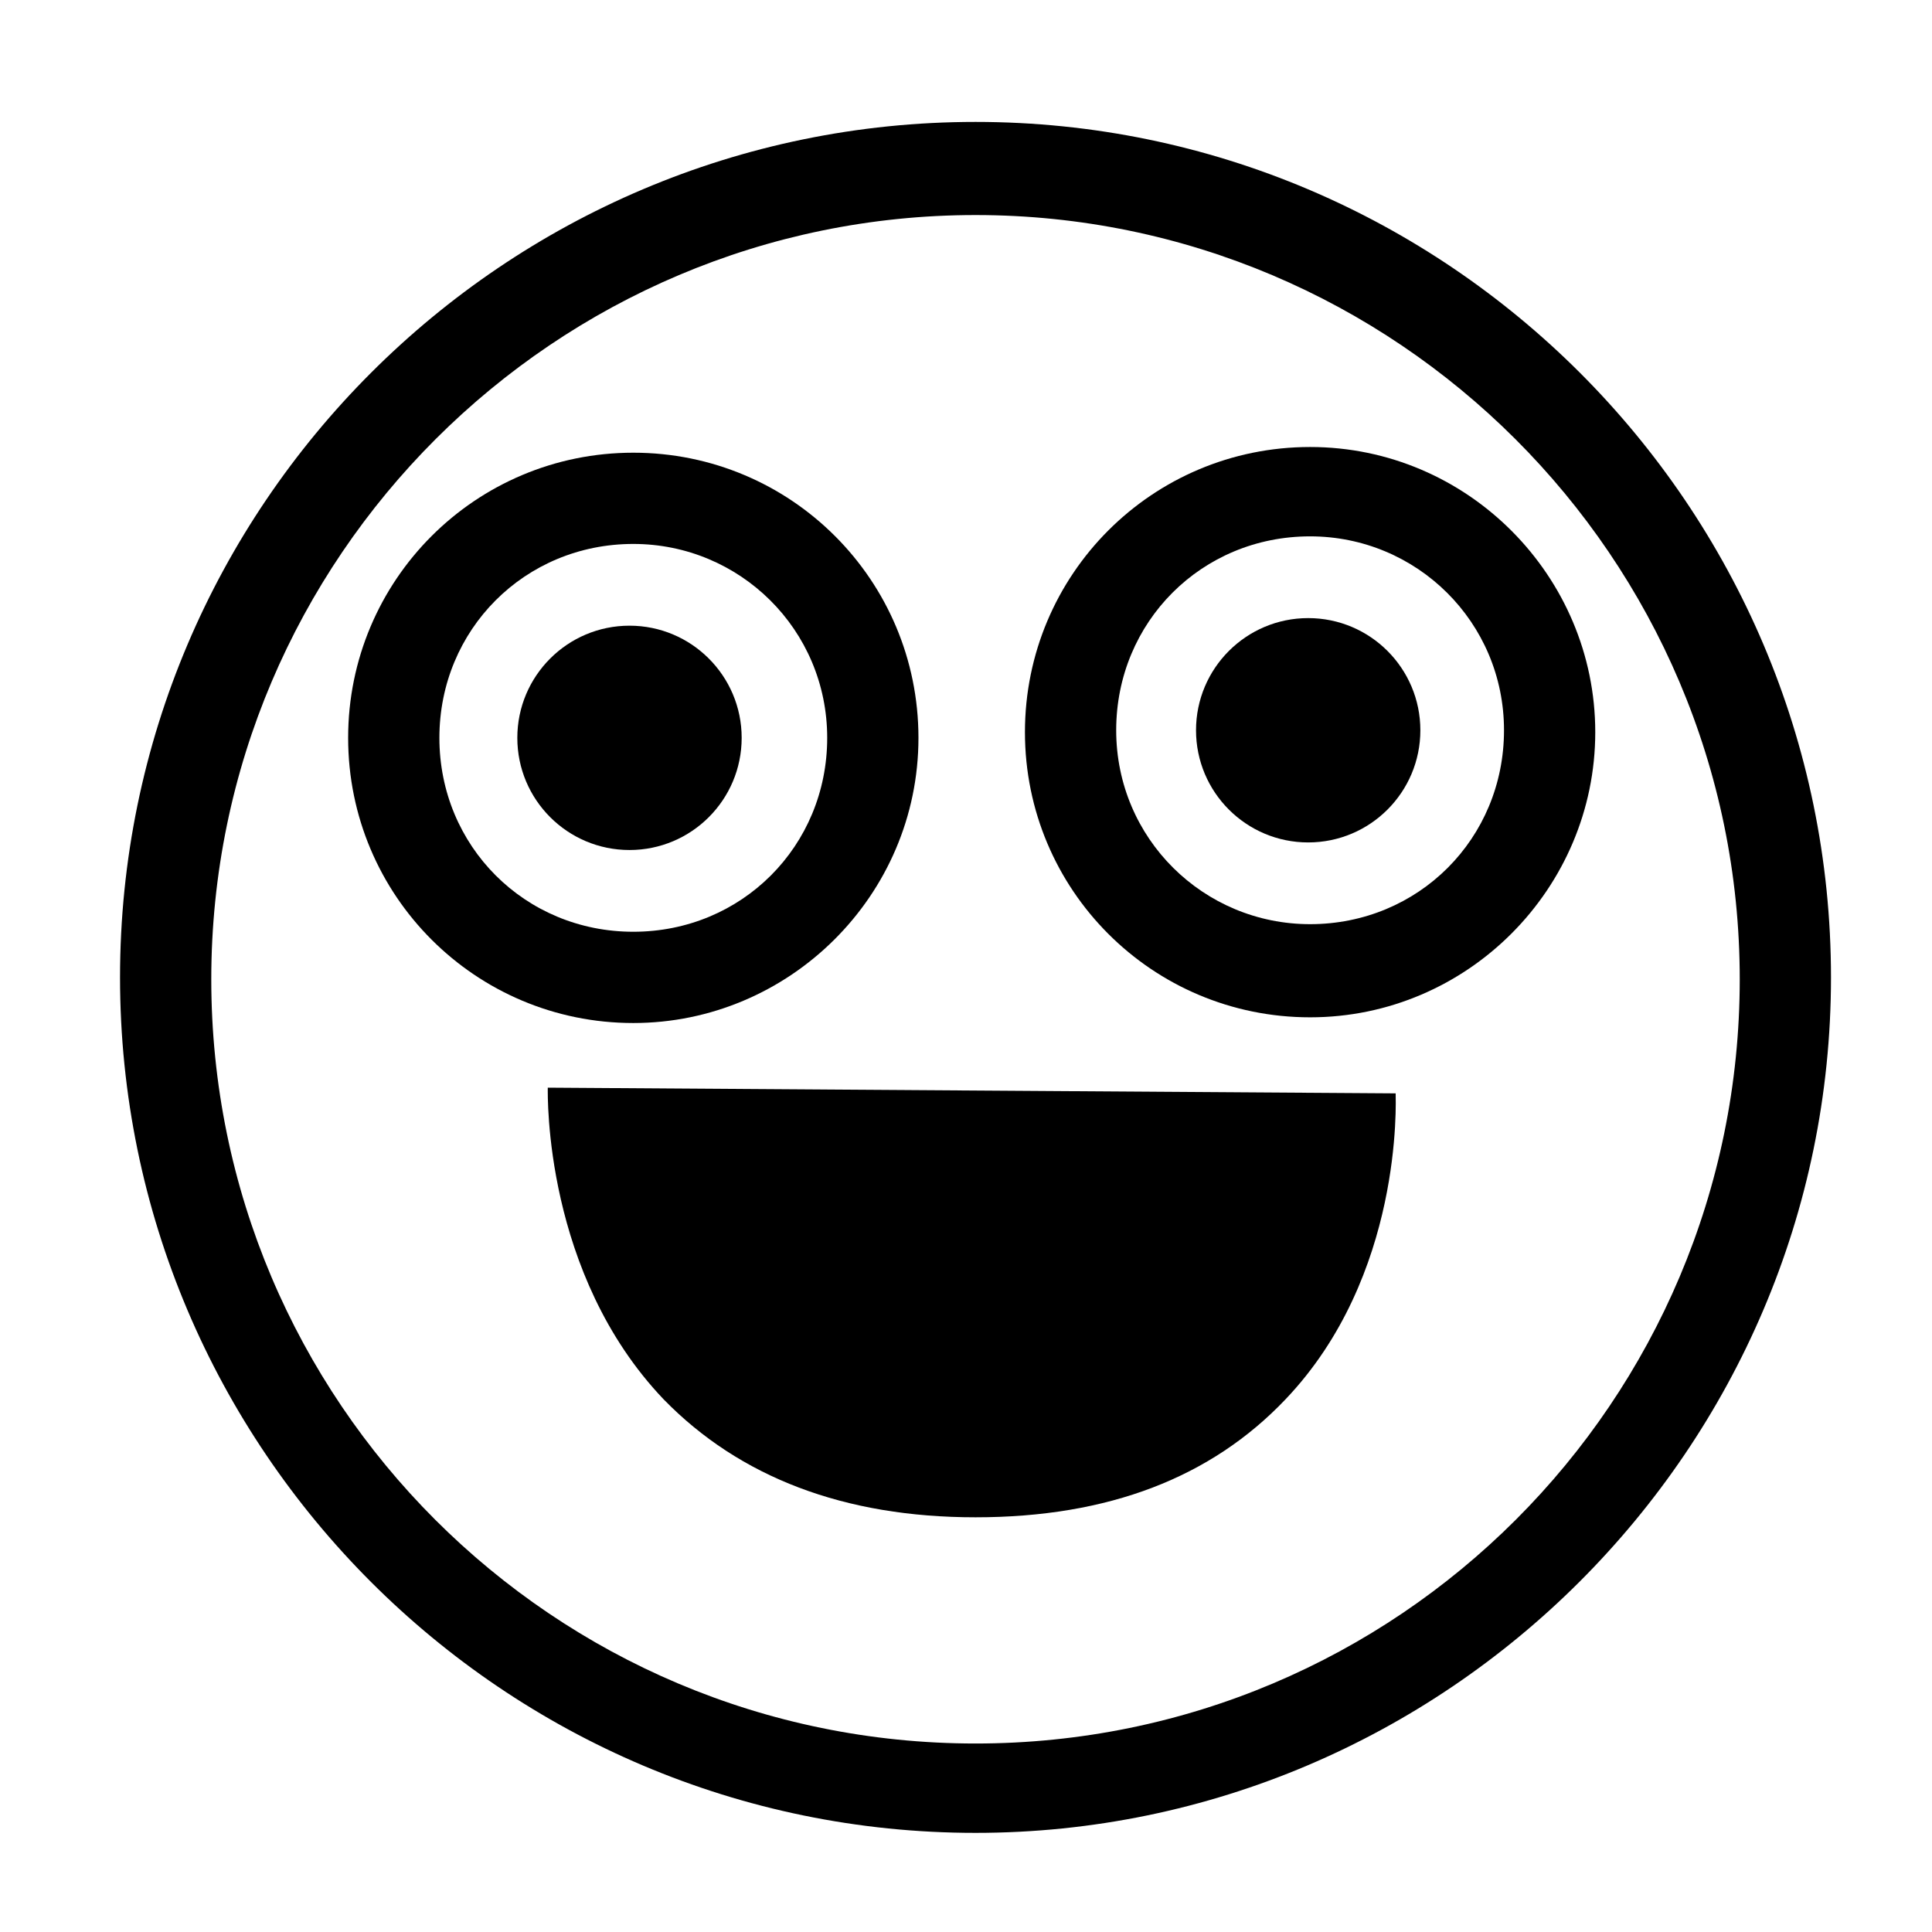
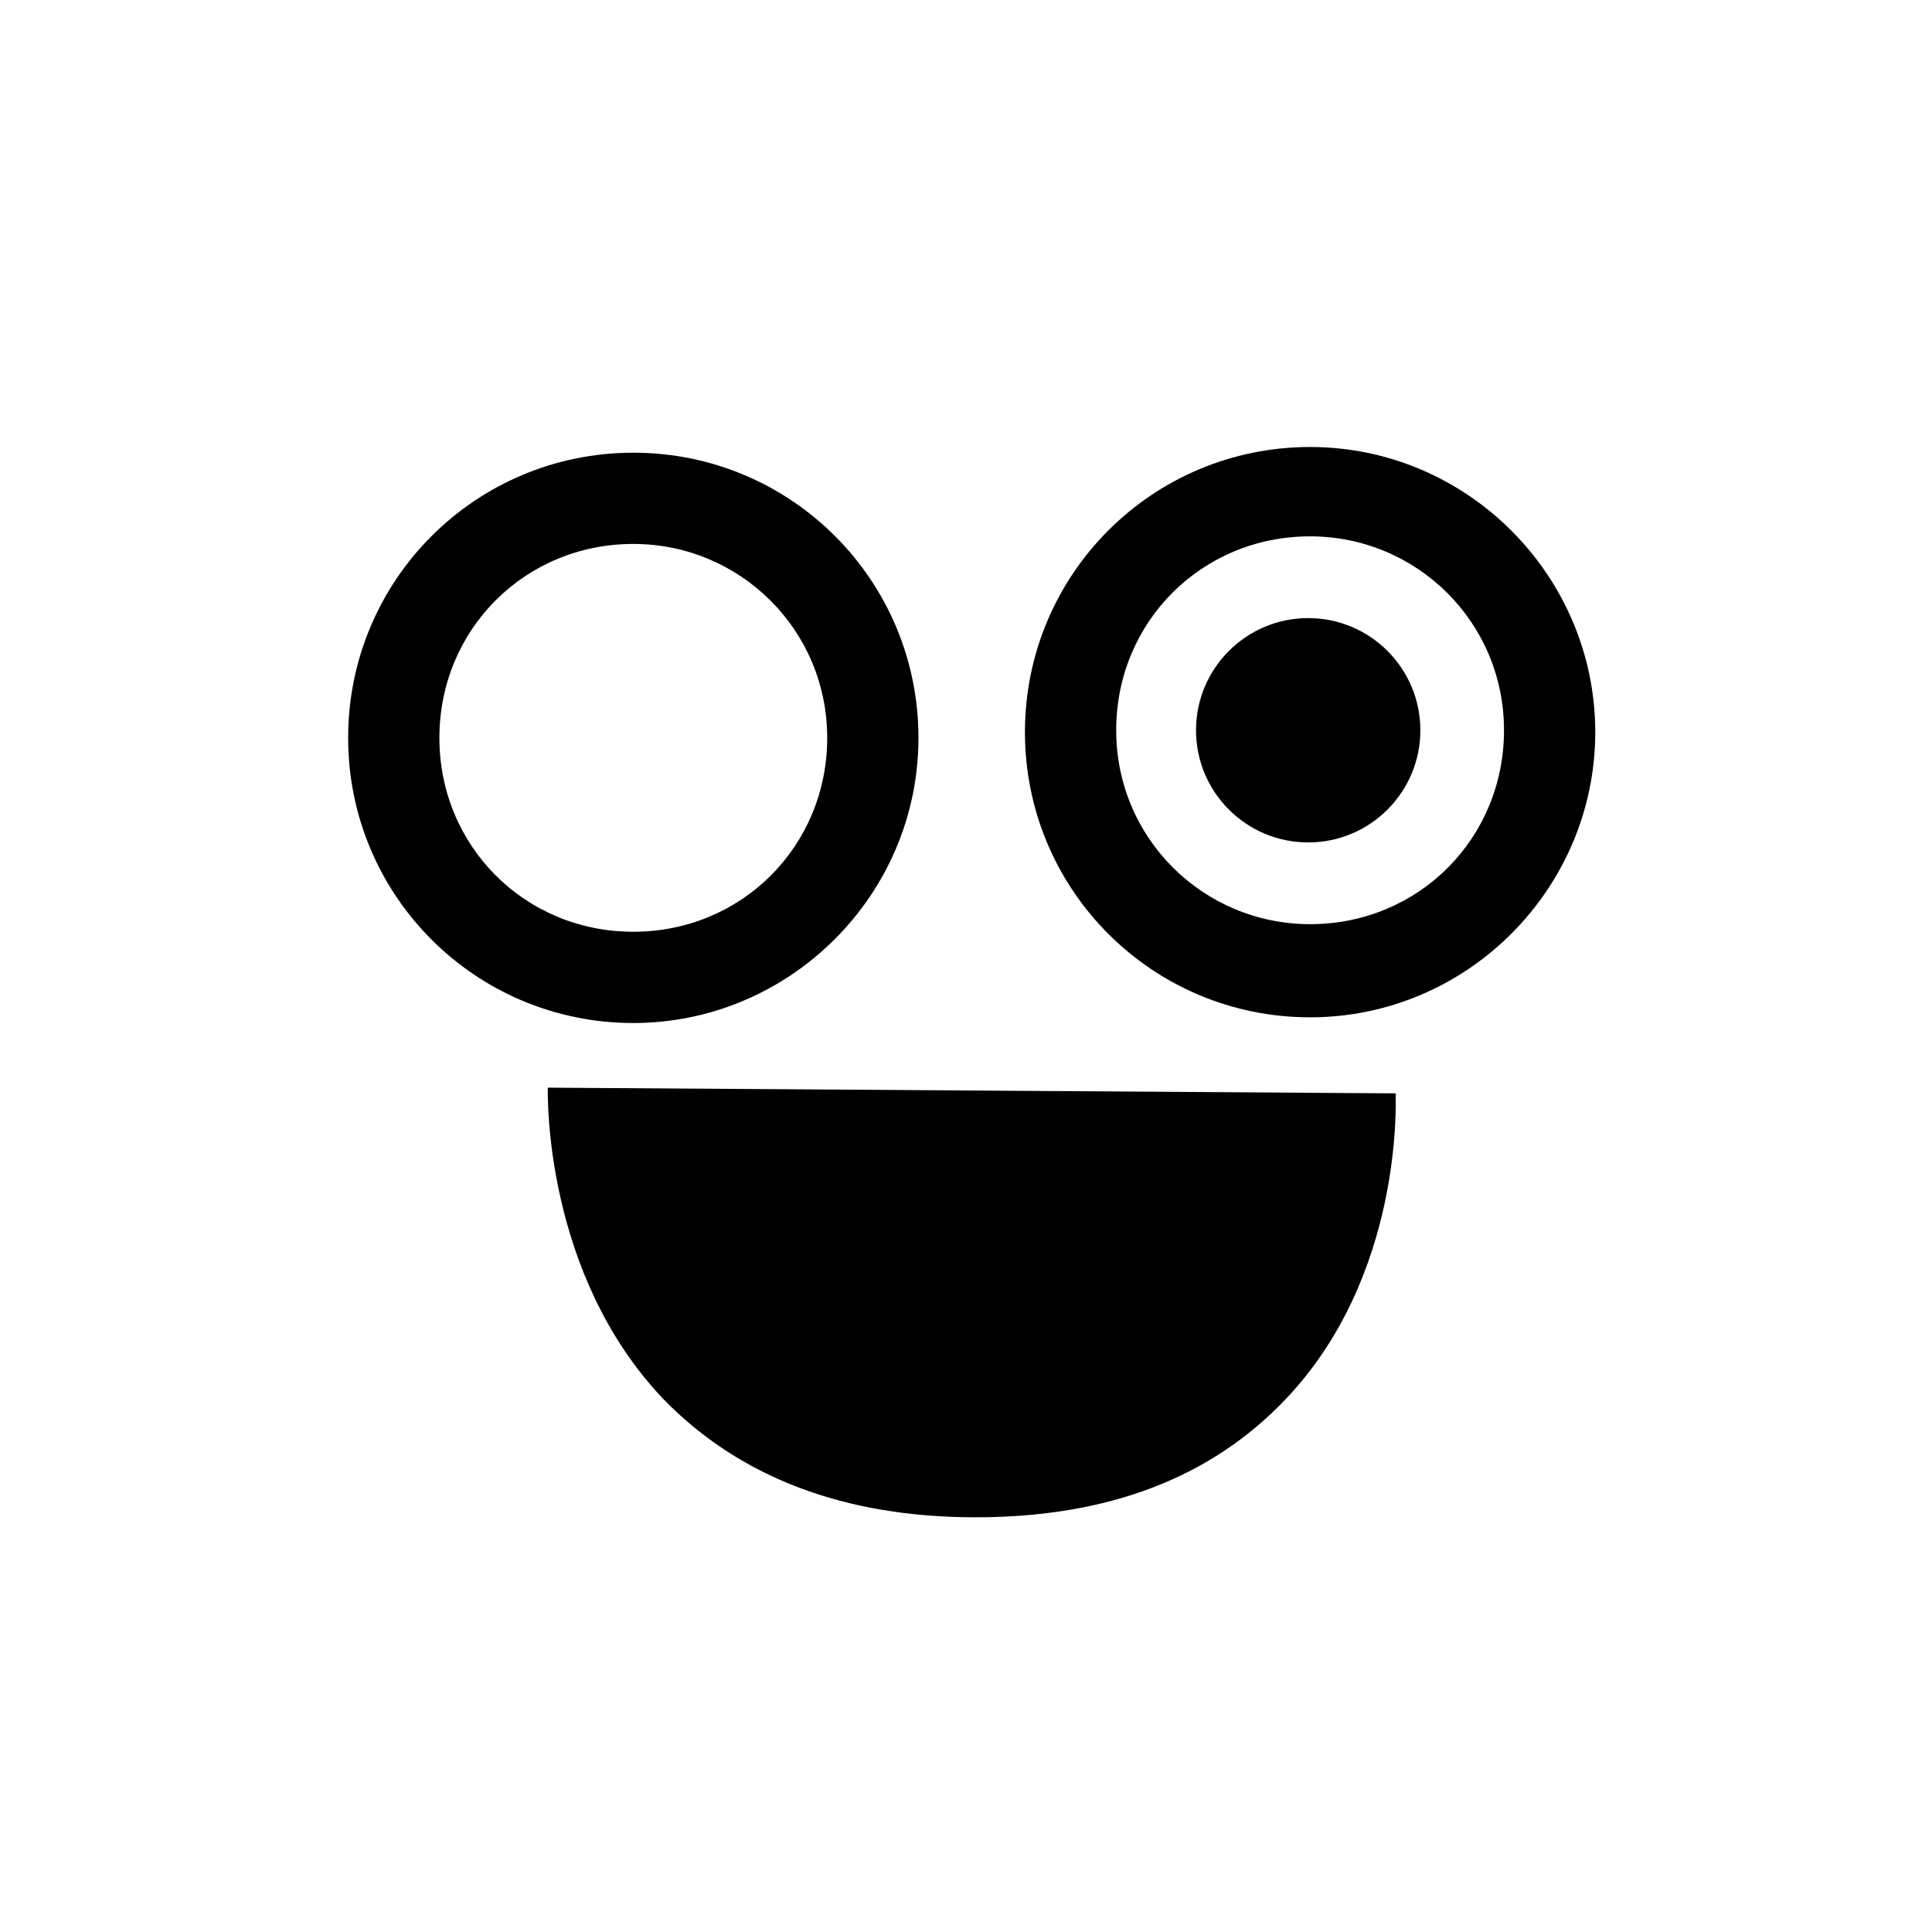
<svg xmlns="http://www.w3.org/2000/svg" fill="#000000" width="800px" height="800px" version="1.1" viewBox="144 144 512 512">
  <g>
-     <path d="m402.52 629.73c-124.95 0-226.71-101.77-226.71-226.71 0-124.95 101.77-226.71 226.71-226.71s226.71 101.77 226.71 226.71c0 124.95-102.27 226.71-226.71 226.71zm0-428.74c-111.34 0-202.53 90.688-202.53 202.53 0 111.85 90.688 202.53 202.53 202.53 111.85 0 202.53-90.688 202.53-202.53 0.004-111.84-91.188-202.53-202.53-202.53z" />
    <path d="m311.83 415.11c-41.816 0-75.57-33.754-75.57-75.57 0-41.816 33.754-75.57 75.57-75.57 41.816 0 75.57 33.754 75.57 75.57 0 41.816-34.258 75.57-75.57 75.57zm0-126.96c-28.719 0-51.387 22.672-51.387 51.387 0 28.719 22.672 51.387 51.387 51.387 28.719 0.004 51.387-22.668 51.387-51.383 0-28.719-23.172-51.391-51.387-51.391z" />
    <path d="m491.19 413.6c-41.816 0-75.57-33.754-75.57-75.57s33.754-75.57 75.57-75.57 75.57 34.258 75.57 75.57-33.754 75.57-75.57 75.57zm0-127.46c-28.719 0-51.387 22.672-51.387 51.387 0 28.719 23.176 51.387 51.387 51.387 28.719 0 51.387-22.672 51.387-51.387 0.004-28.715-23.172-51.387-51.387-51.387z" />
    <path d="m402.52 546.1c-34.762 0-62.473-10.578-82.625-31.234-31.738-33.25-30.73-80.609-30.73-82.625l224.7 1.512c0 2.016 2.016 48.367-29.223 81.113-19.648 20.656-46.852 31.234-82.121 31.234z" />
-     <path d="m340.55 339.54c0 16.414-13.309 29.723-29.727 29.723s-29.727-13.309-29.727-29.723c0-16.418 13.309-29.727 29.727-29.727s29.727 13.309 29.727 29.727" />
    <path d="m520.41 337.53c0 16.414-13.309 29.723-29.727 29.723-16.414 0-29.723-13.309-29.723-29.723 0-16.418 13.309-29.727 29.723-29.727 16.418 0 29.727 13.309 29.727 29.727" />
  </g>
</svg>